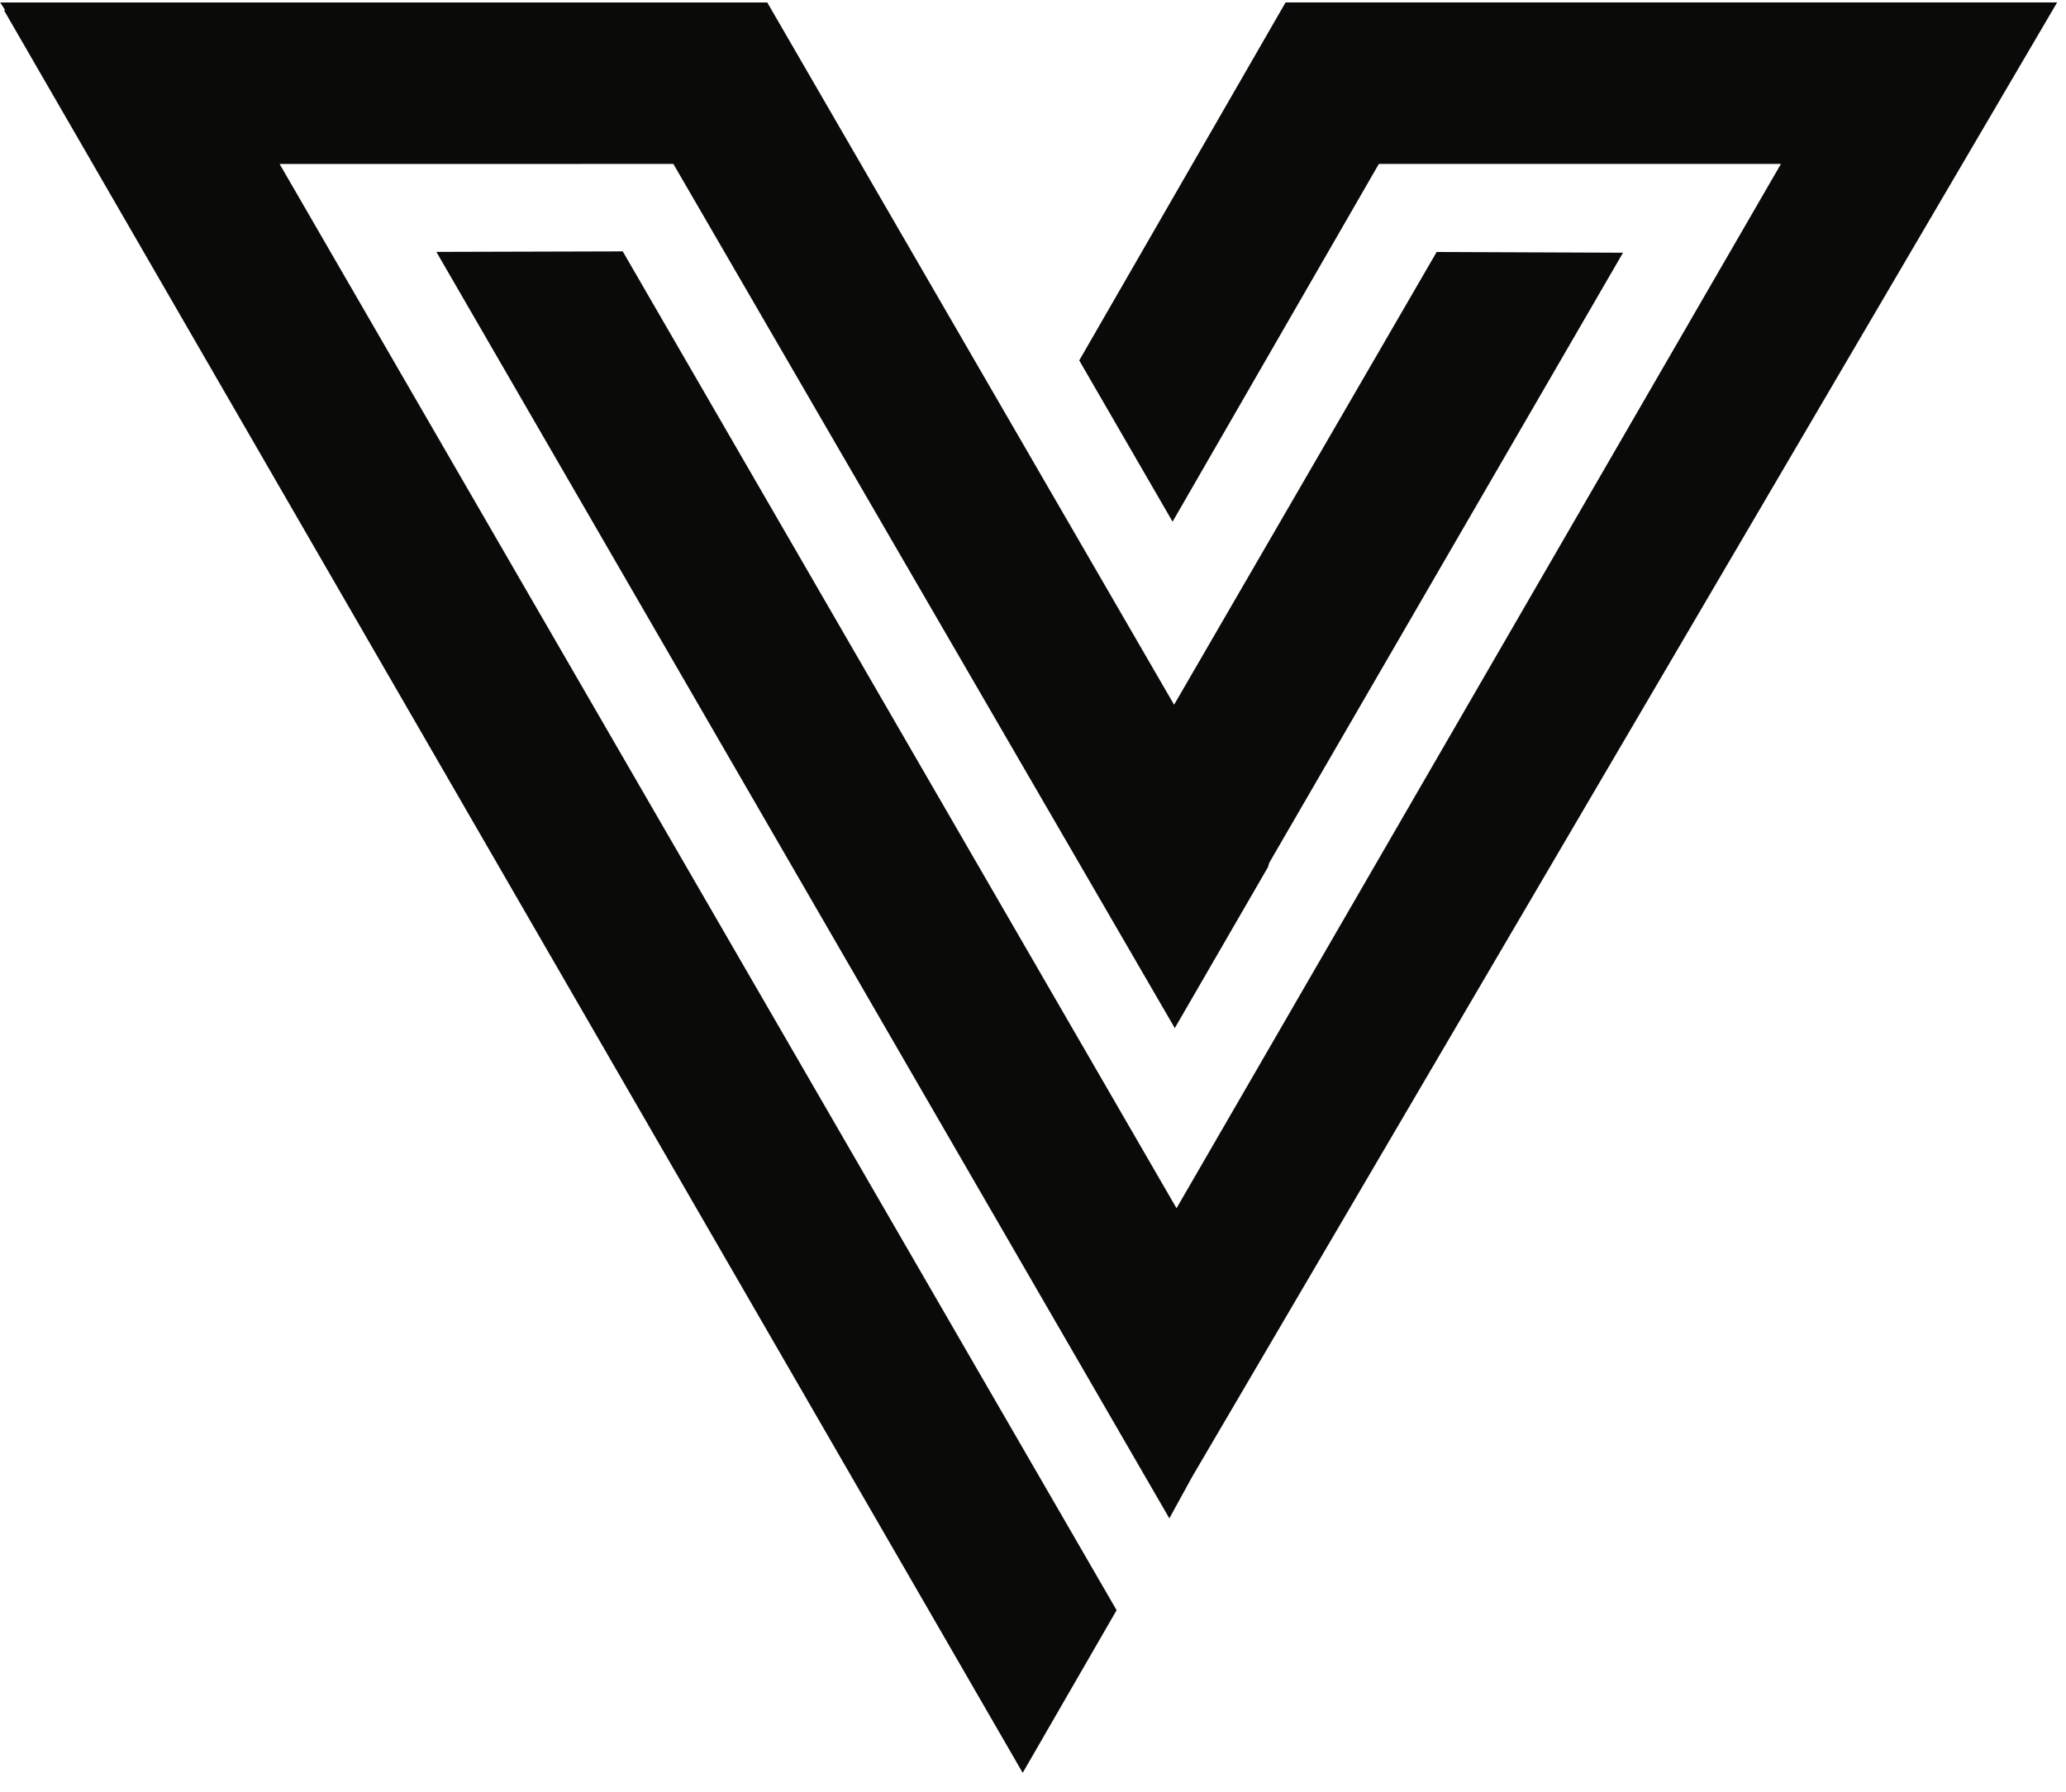
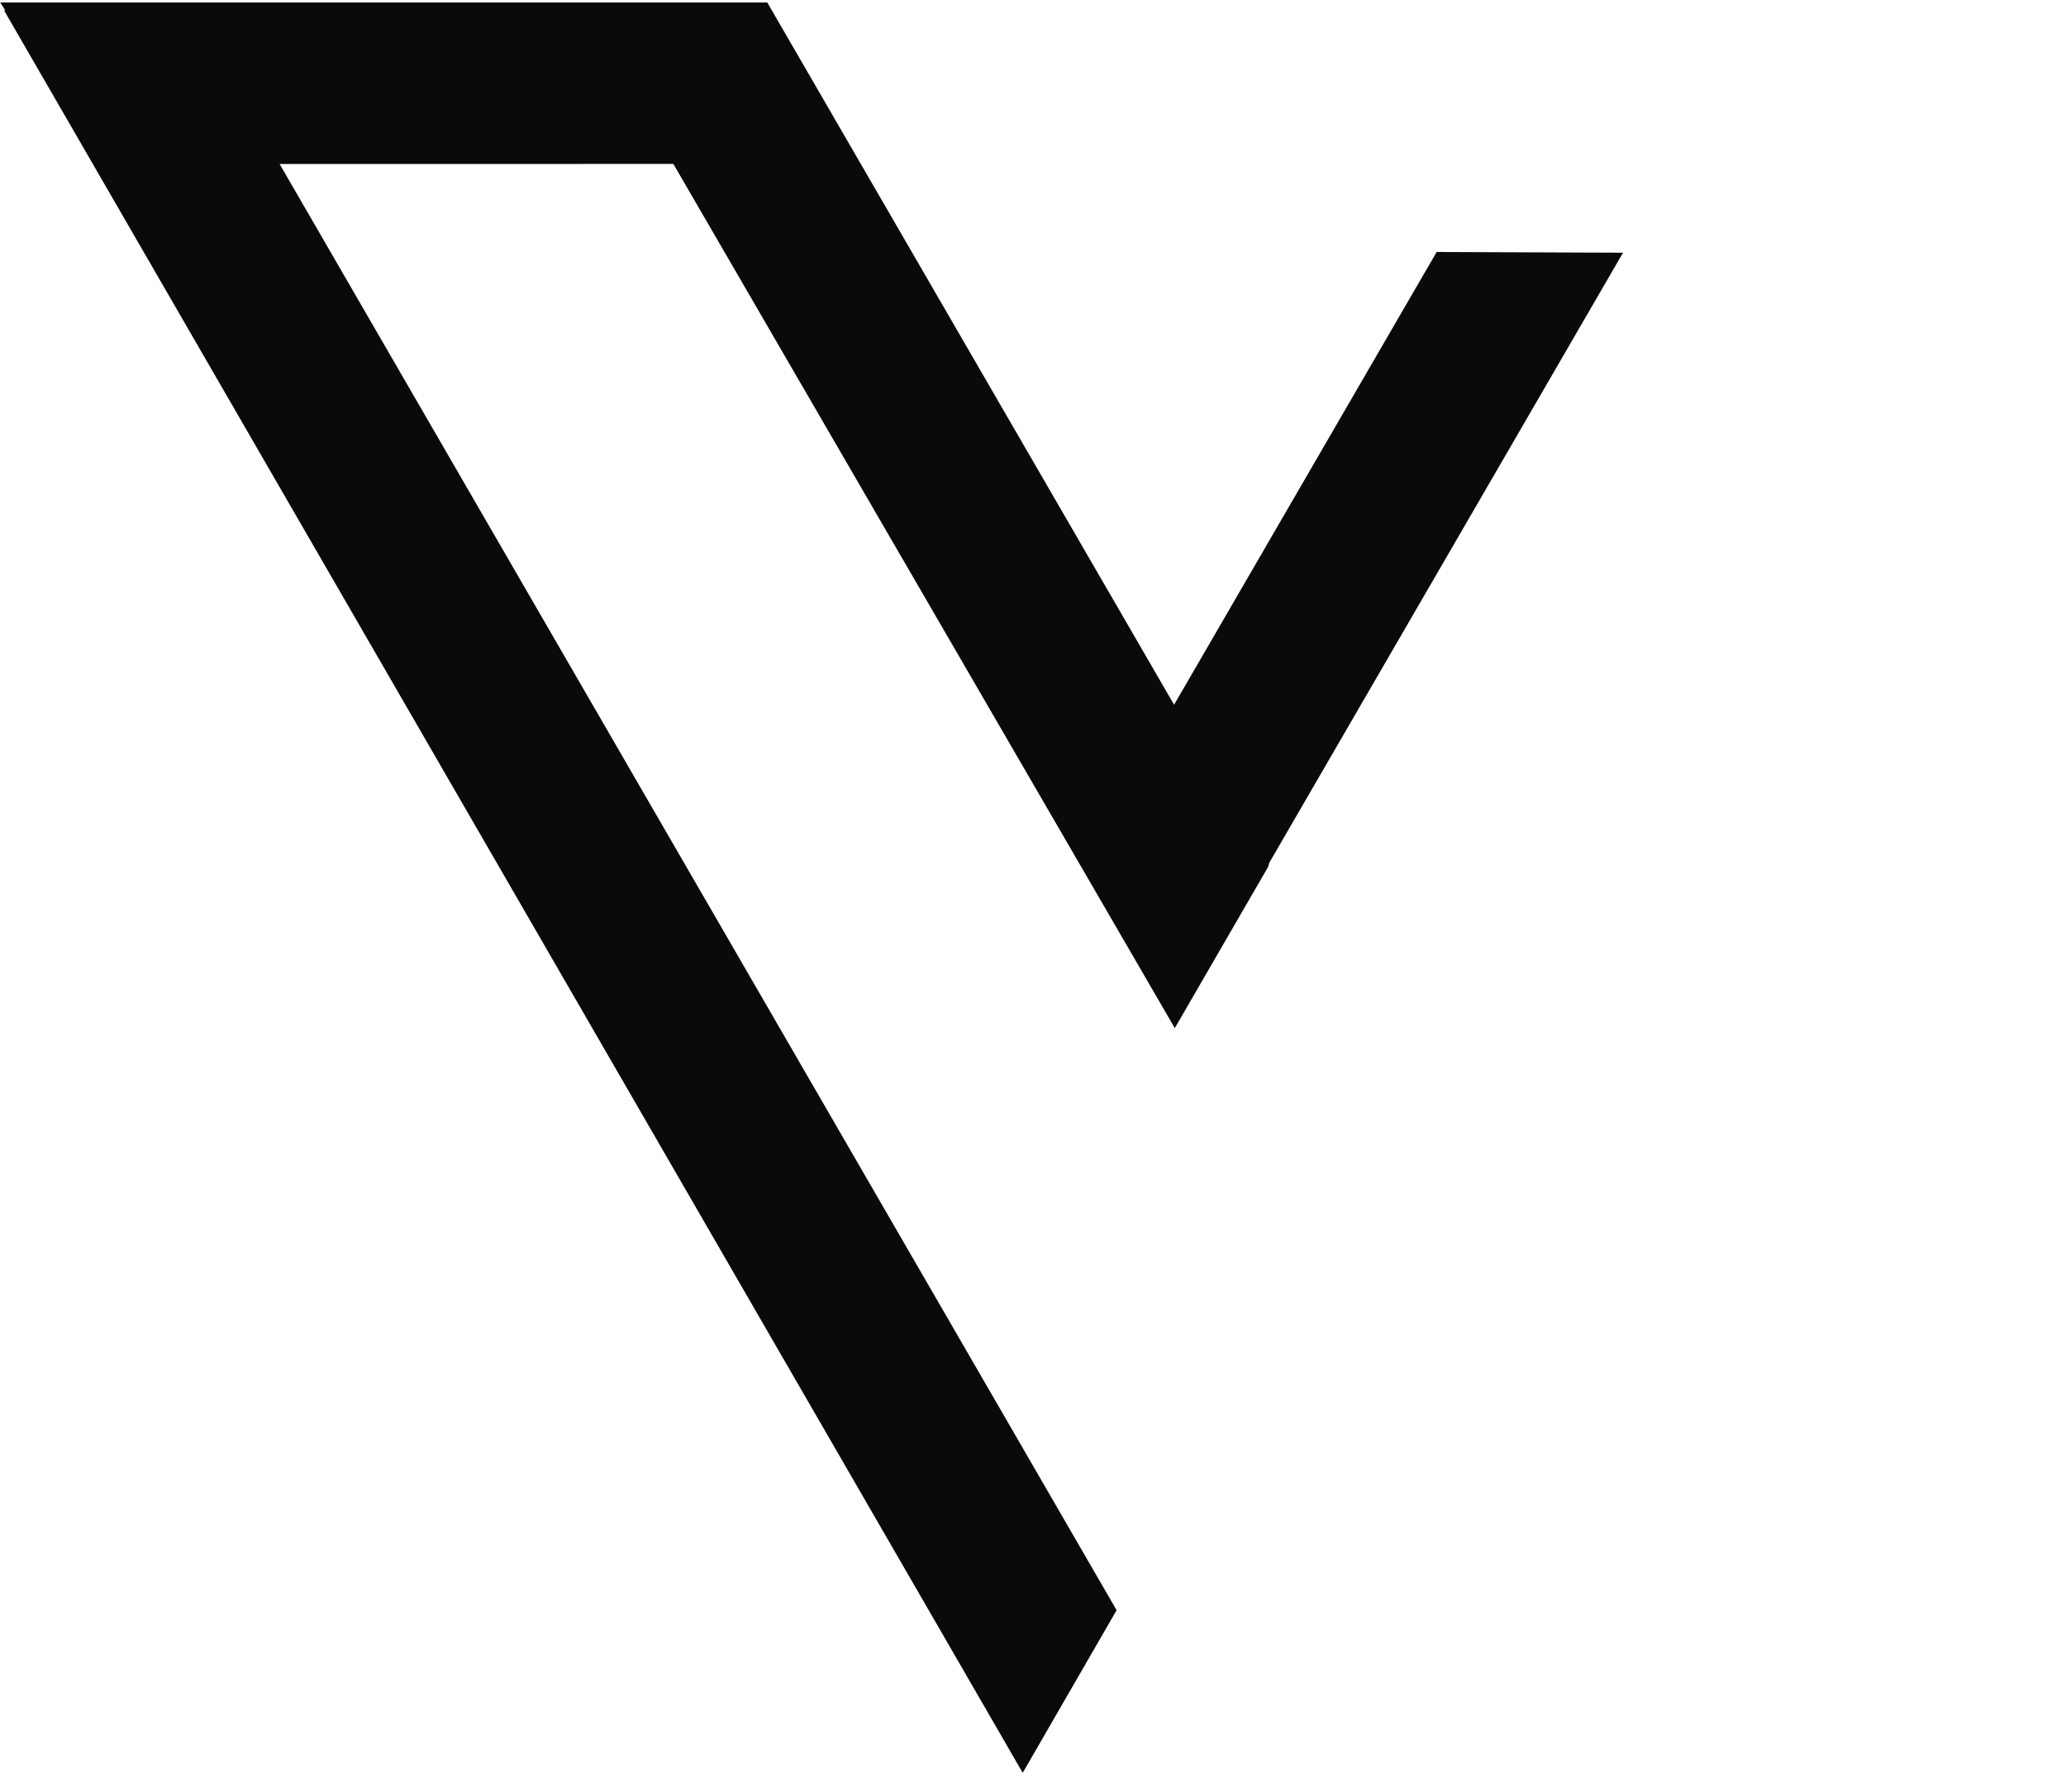
<svg xmlns="http://www.w3.org/2000/svg" fill="none" height="59" viewBox="0 0 68 59" width="68">
  <g clip-rule="evenodd" fill="#0a0b09" fill-rule="evenodd">
-     <path d="m42.313.08h25.395l-28.475 48.549-.745 1.359-24.125-41.695 6.134-.017 18.227 31.502 19.894-34.382h-13.234l-6.79 11.779-3.072-5.309z" />
    <path d="m22.163 5.397.056.097 16.448 28.354 3.072-5.309.035-.13 11.646-20.089-6.134-.024-8.642 14.905-.168-.289-13.222-22.83h-25.247l.165.256h-.041l33.53 58.028 3.091-5.354-27.549-47.613z" />
  </g>
</svg>